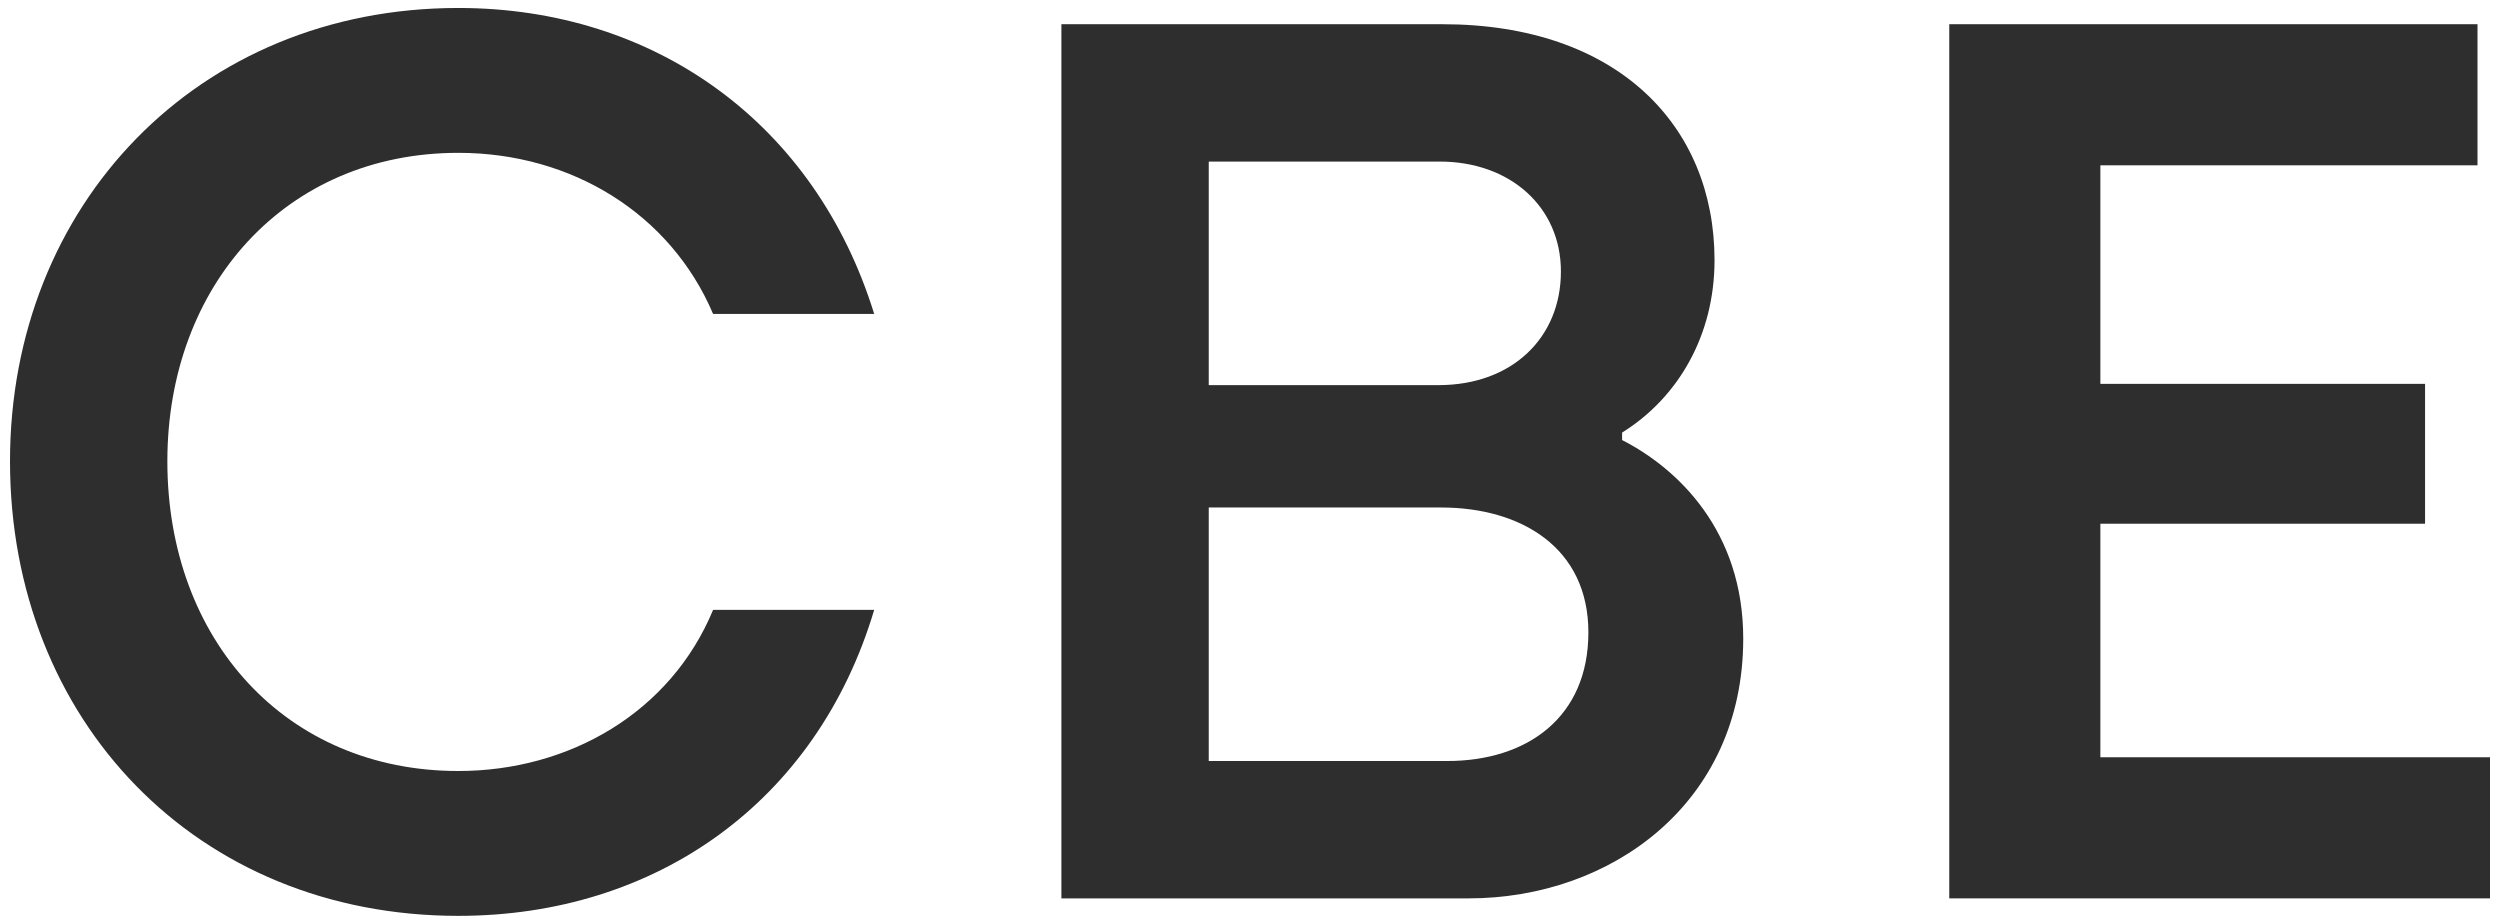
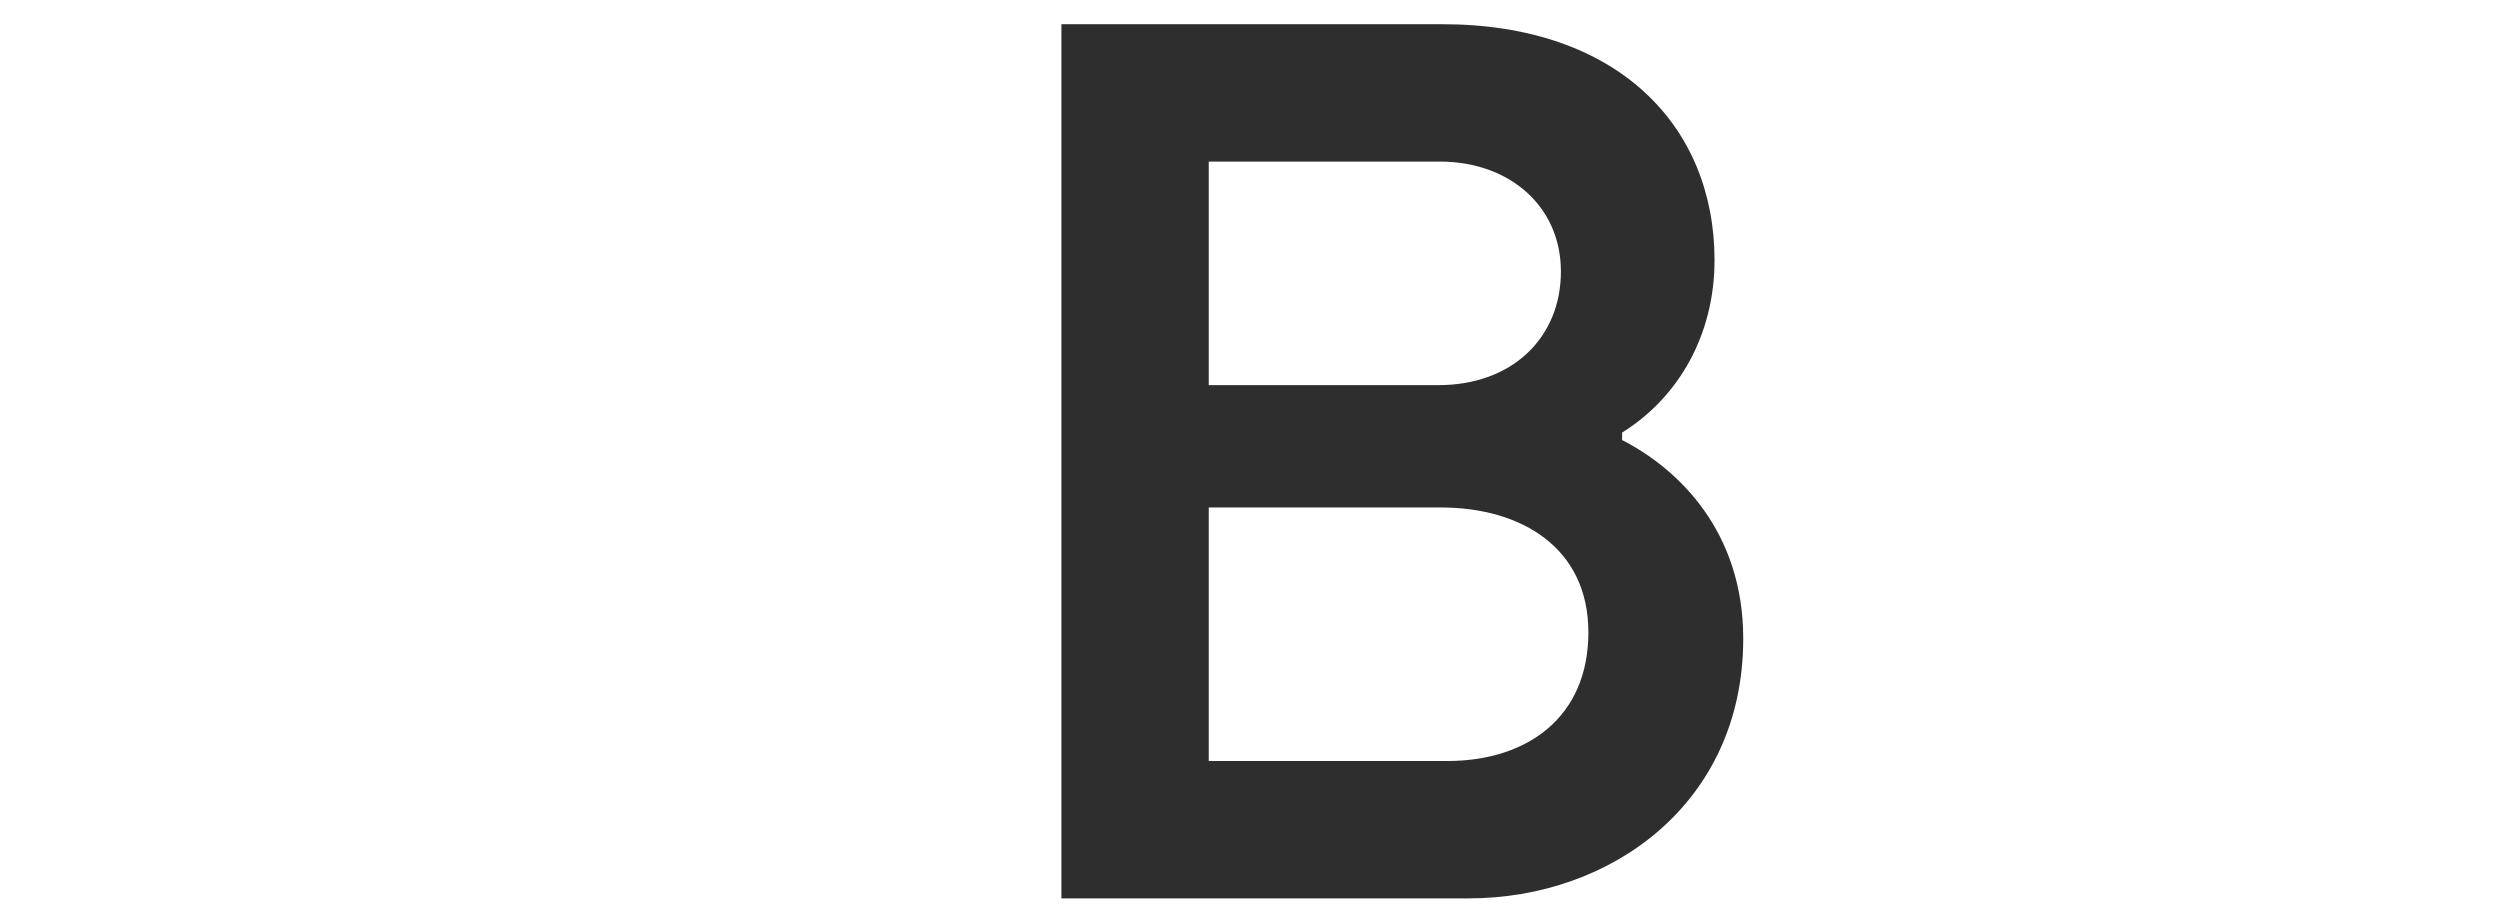
<svg xmlns="http://www.w3.org/2000/svg" version="1.1" id="Layer_1" x="0px" y="0px" width="2572.417px" height="950.591px" viewBox="-931.932 -357.573 2572.417 950.591" enable-background="new -931.932 -357.573 2572.417 950.591" xml:space="preserve">
  <g>
-     <path fill="#2D2E2D" d="M-921.64,117.073c0-263.418,192.753-466.442,461.308-466.442c203.035,0,367.515,119.495,427.911,314.824   h-165.765c-43.681-102.812-145.2-165.765-262.146-165.765c-177.323,0-299.393,136.202-299.393,317.38   c0,183.756,122.069,318.694,299.393,318.694c114.366,0,218.461-60.402,262.146-165.771h165.765   c-59.109,197.891-224.875,314.822-427.911,314.822C-730.178,584.818-921.64,383.072-921.64,117.073" />
    <path fill="#2D2E2D" d="M160.208,434.466L160.208,434.466v-636.065V-332.66h391.92c179.904,0,280.131,104.075,280.131,242.861   c0,77.096-37.27,141.352-95.105,177.33v7.703C794.989,124.798,861.8,189.042,861.8,299.546   c0,169.617-136.207,267.285-282.689,267.285H160.208V434.466z M548.269,38.706c75.807,0,125.924-48.839,125.924-116.948   c0-66.812-52.684-113.077-124.65-113.077H311.833V38.71h236.435V38.706z M557.261,425.478c82.244,0,145.199-44.98,145.199-132.354   c0-87.383-69.389-128.5-151.629-128.5H311.837v260.854H557.261z" />
-     <polygon fill="#2D2E2D" points="1073.798,-332.66 1617.347,-332.66 1617.347,-187.464 1229.278,-187.464 1229.278,37.41    1563.378,37.41 1563.378,181.325 1229.278,181.325 1229.278,421.624 1630.194,421.624 1630.194,566.827 1073.798,566.827  " />
  </g>
</svg>